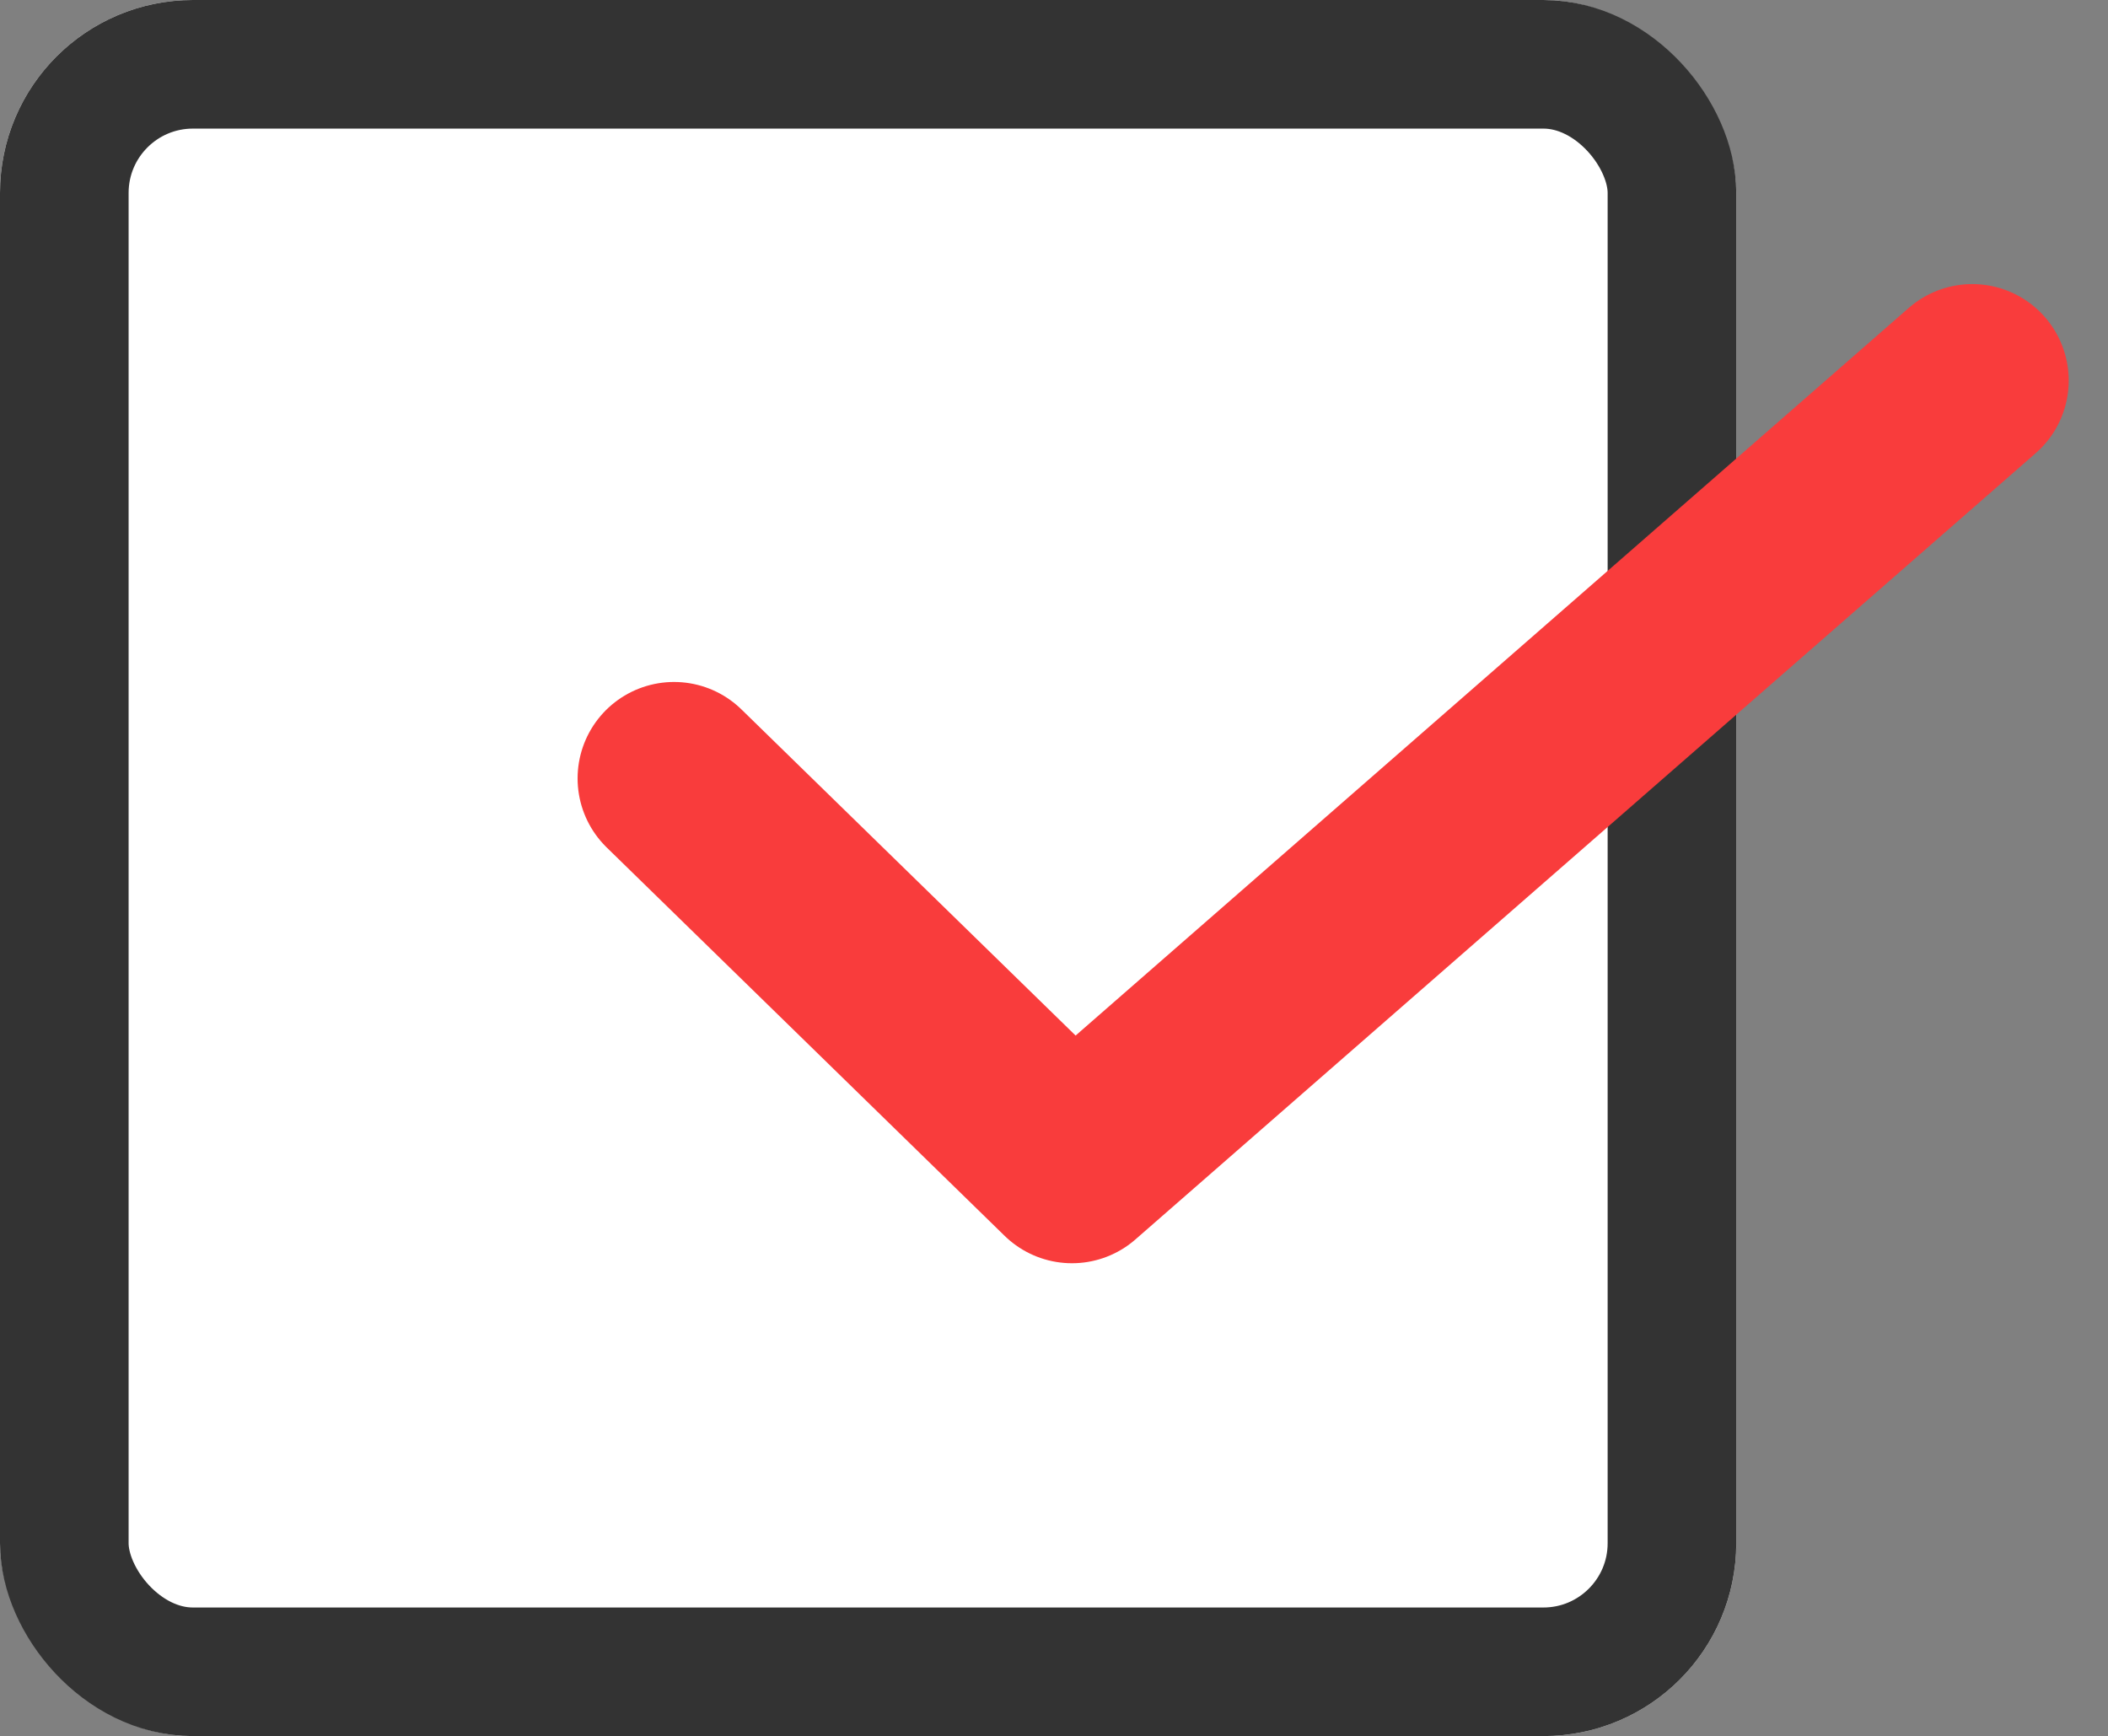
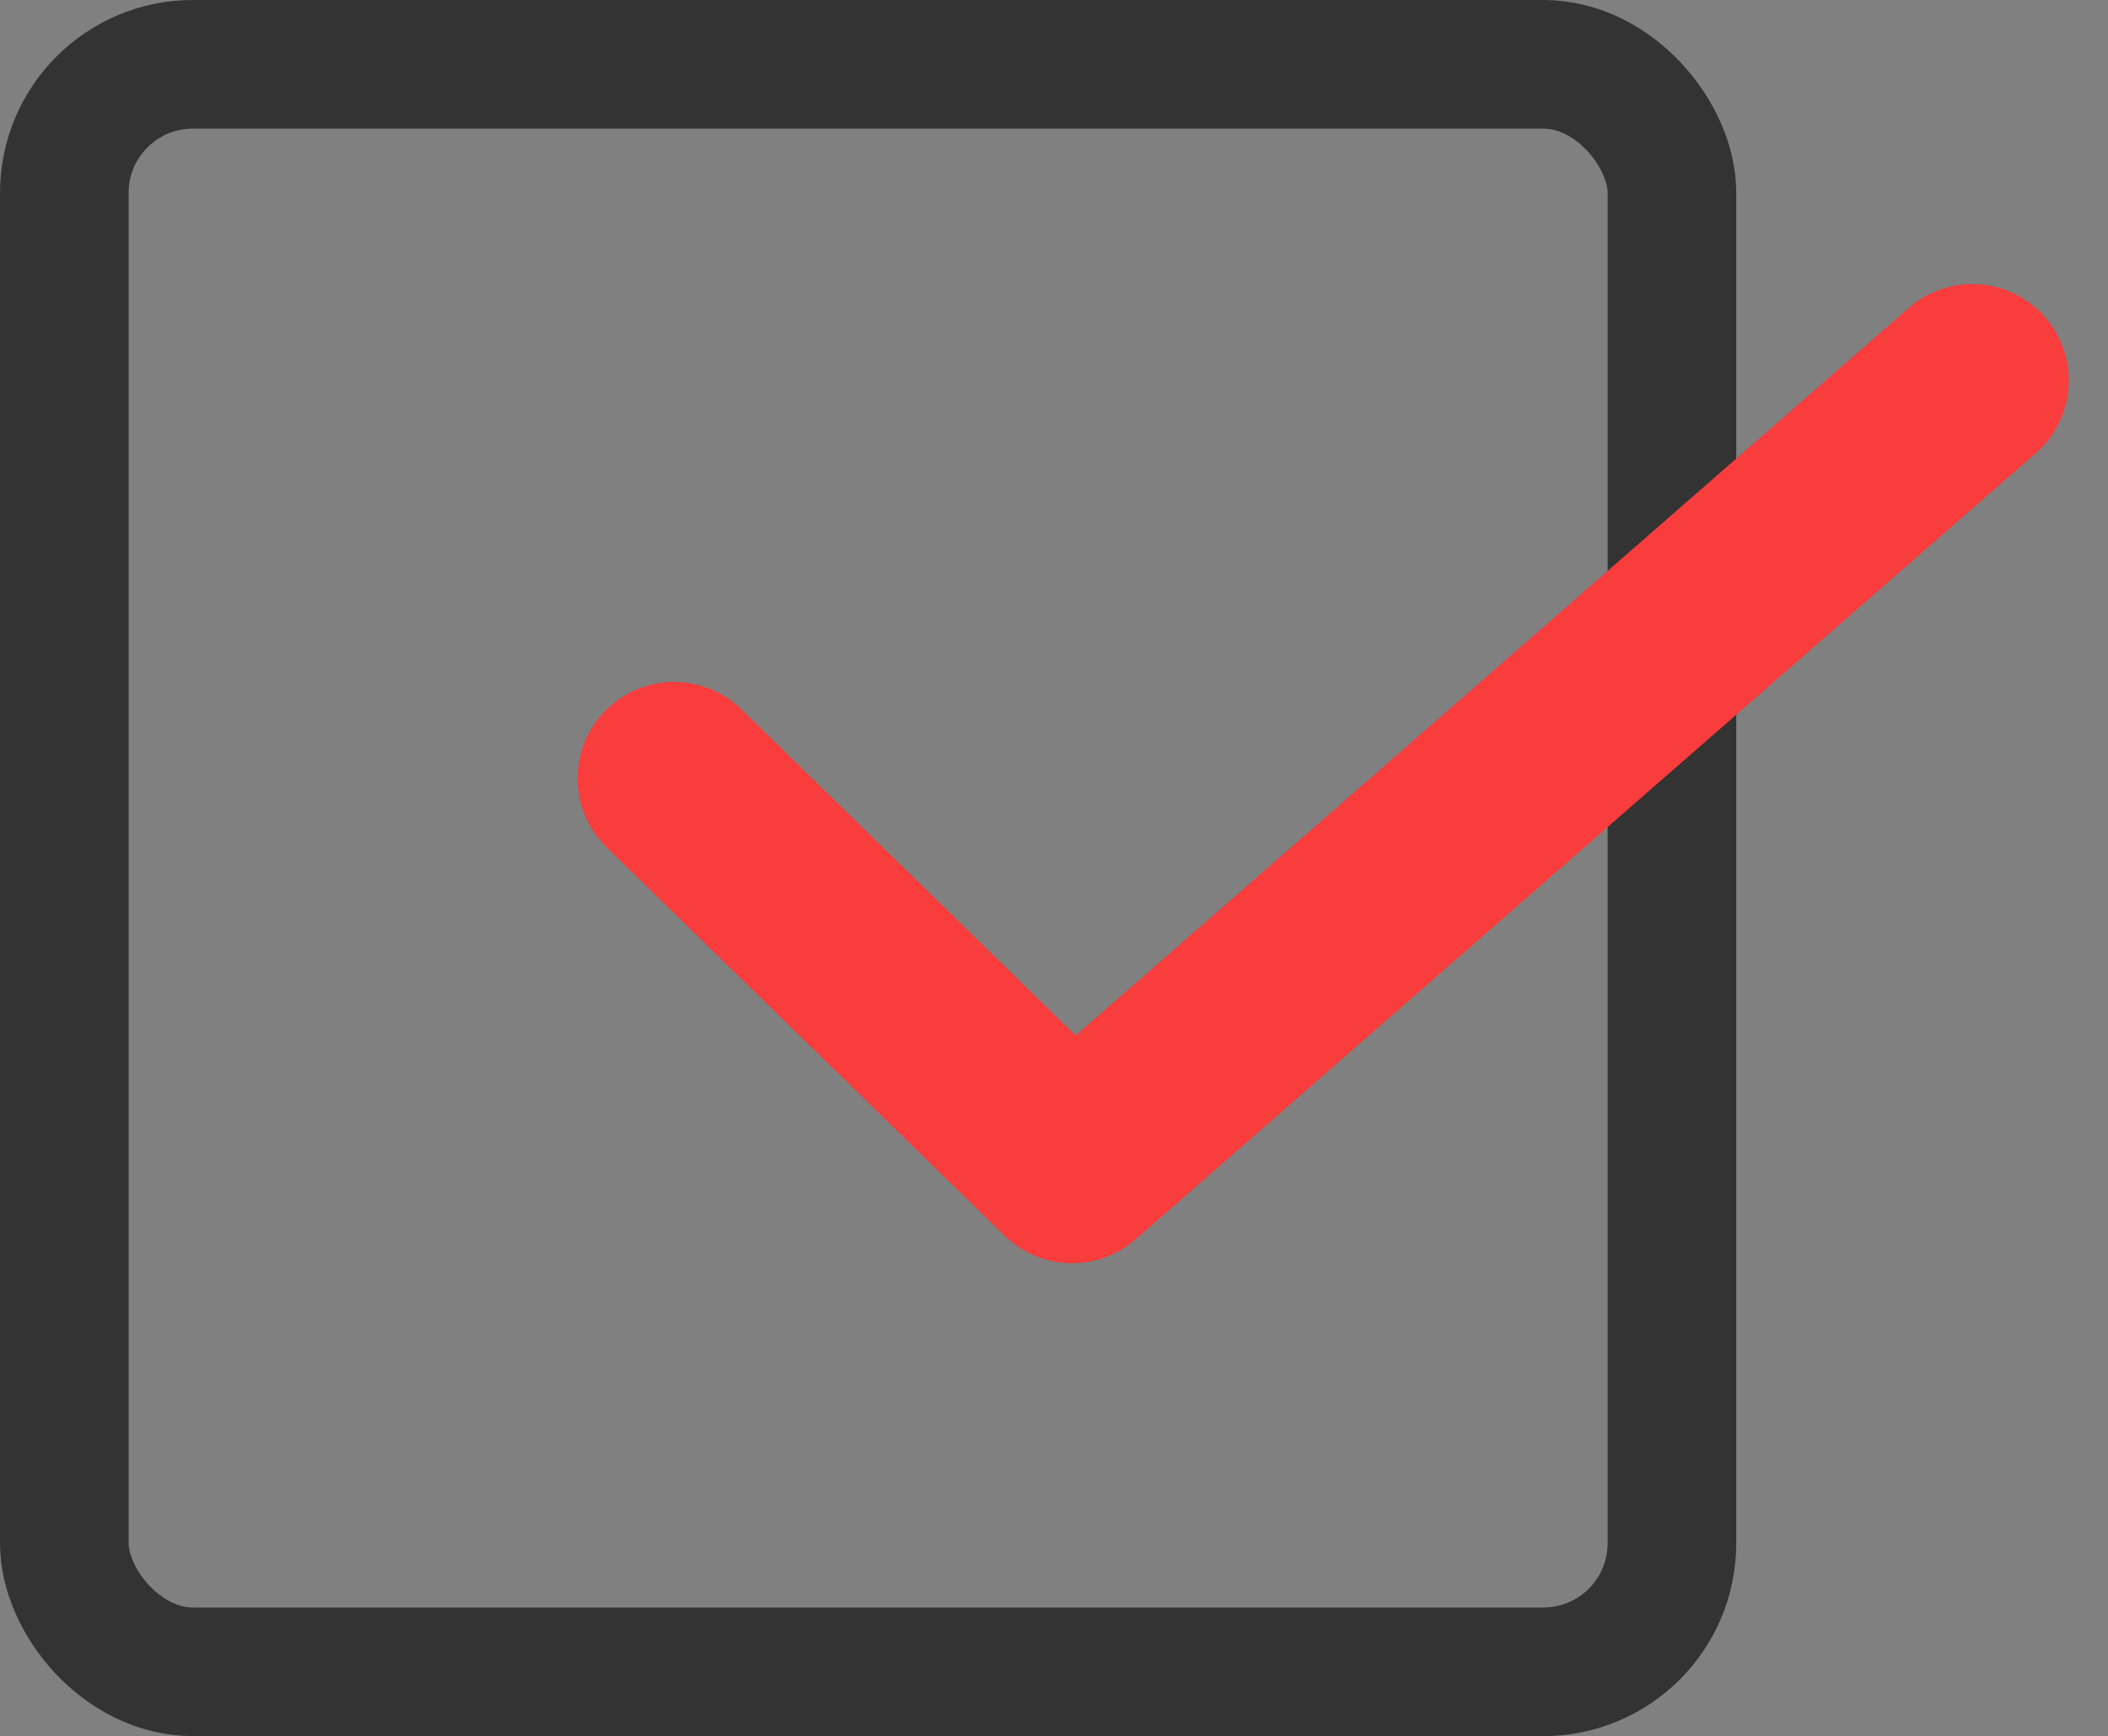
<svg xmlns="http://www.w3.org/2000/svg" width="32.781" height="27" viewBox="0 0 32.781 27">
  <rect x="0" y="0" width="32.781" height="27" fill="#808080" stroke="none" />
  <g id="check" transform="translate(-399 -2915)">
    <g id="長方形_12" data-name="長方形 12" transform="translate(399 2915)" fill="#fff" stroke="#333" stroke-width="2">
-       <rect width="27" height="27" rx="3" stroke="none" />
      <rect x="1" y="1" width="25" height="25" rx="2" fill="none" />
    </g>
    <path id="パス_18" data-name="パス 18" d="M409.482,2927.106l6.188,6.04,14-12.228" fill="none" stroke="#f93c3c" stroke-linecap="round" stroke-linejoin="round" stroke-width="3" />
  </g>
</svg>